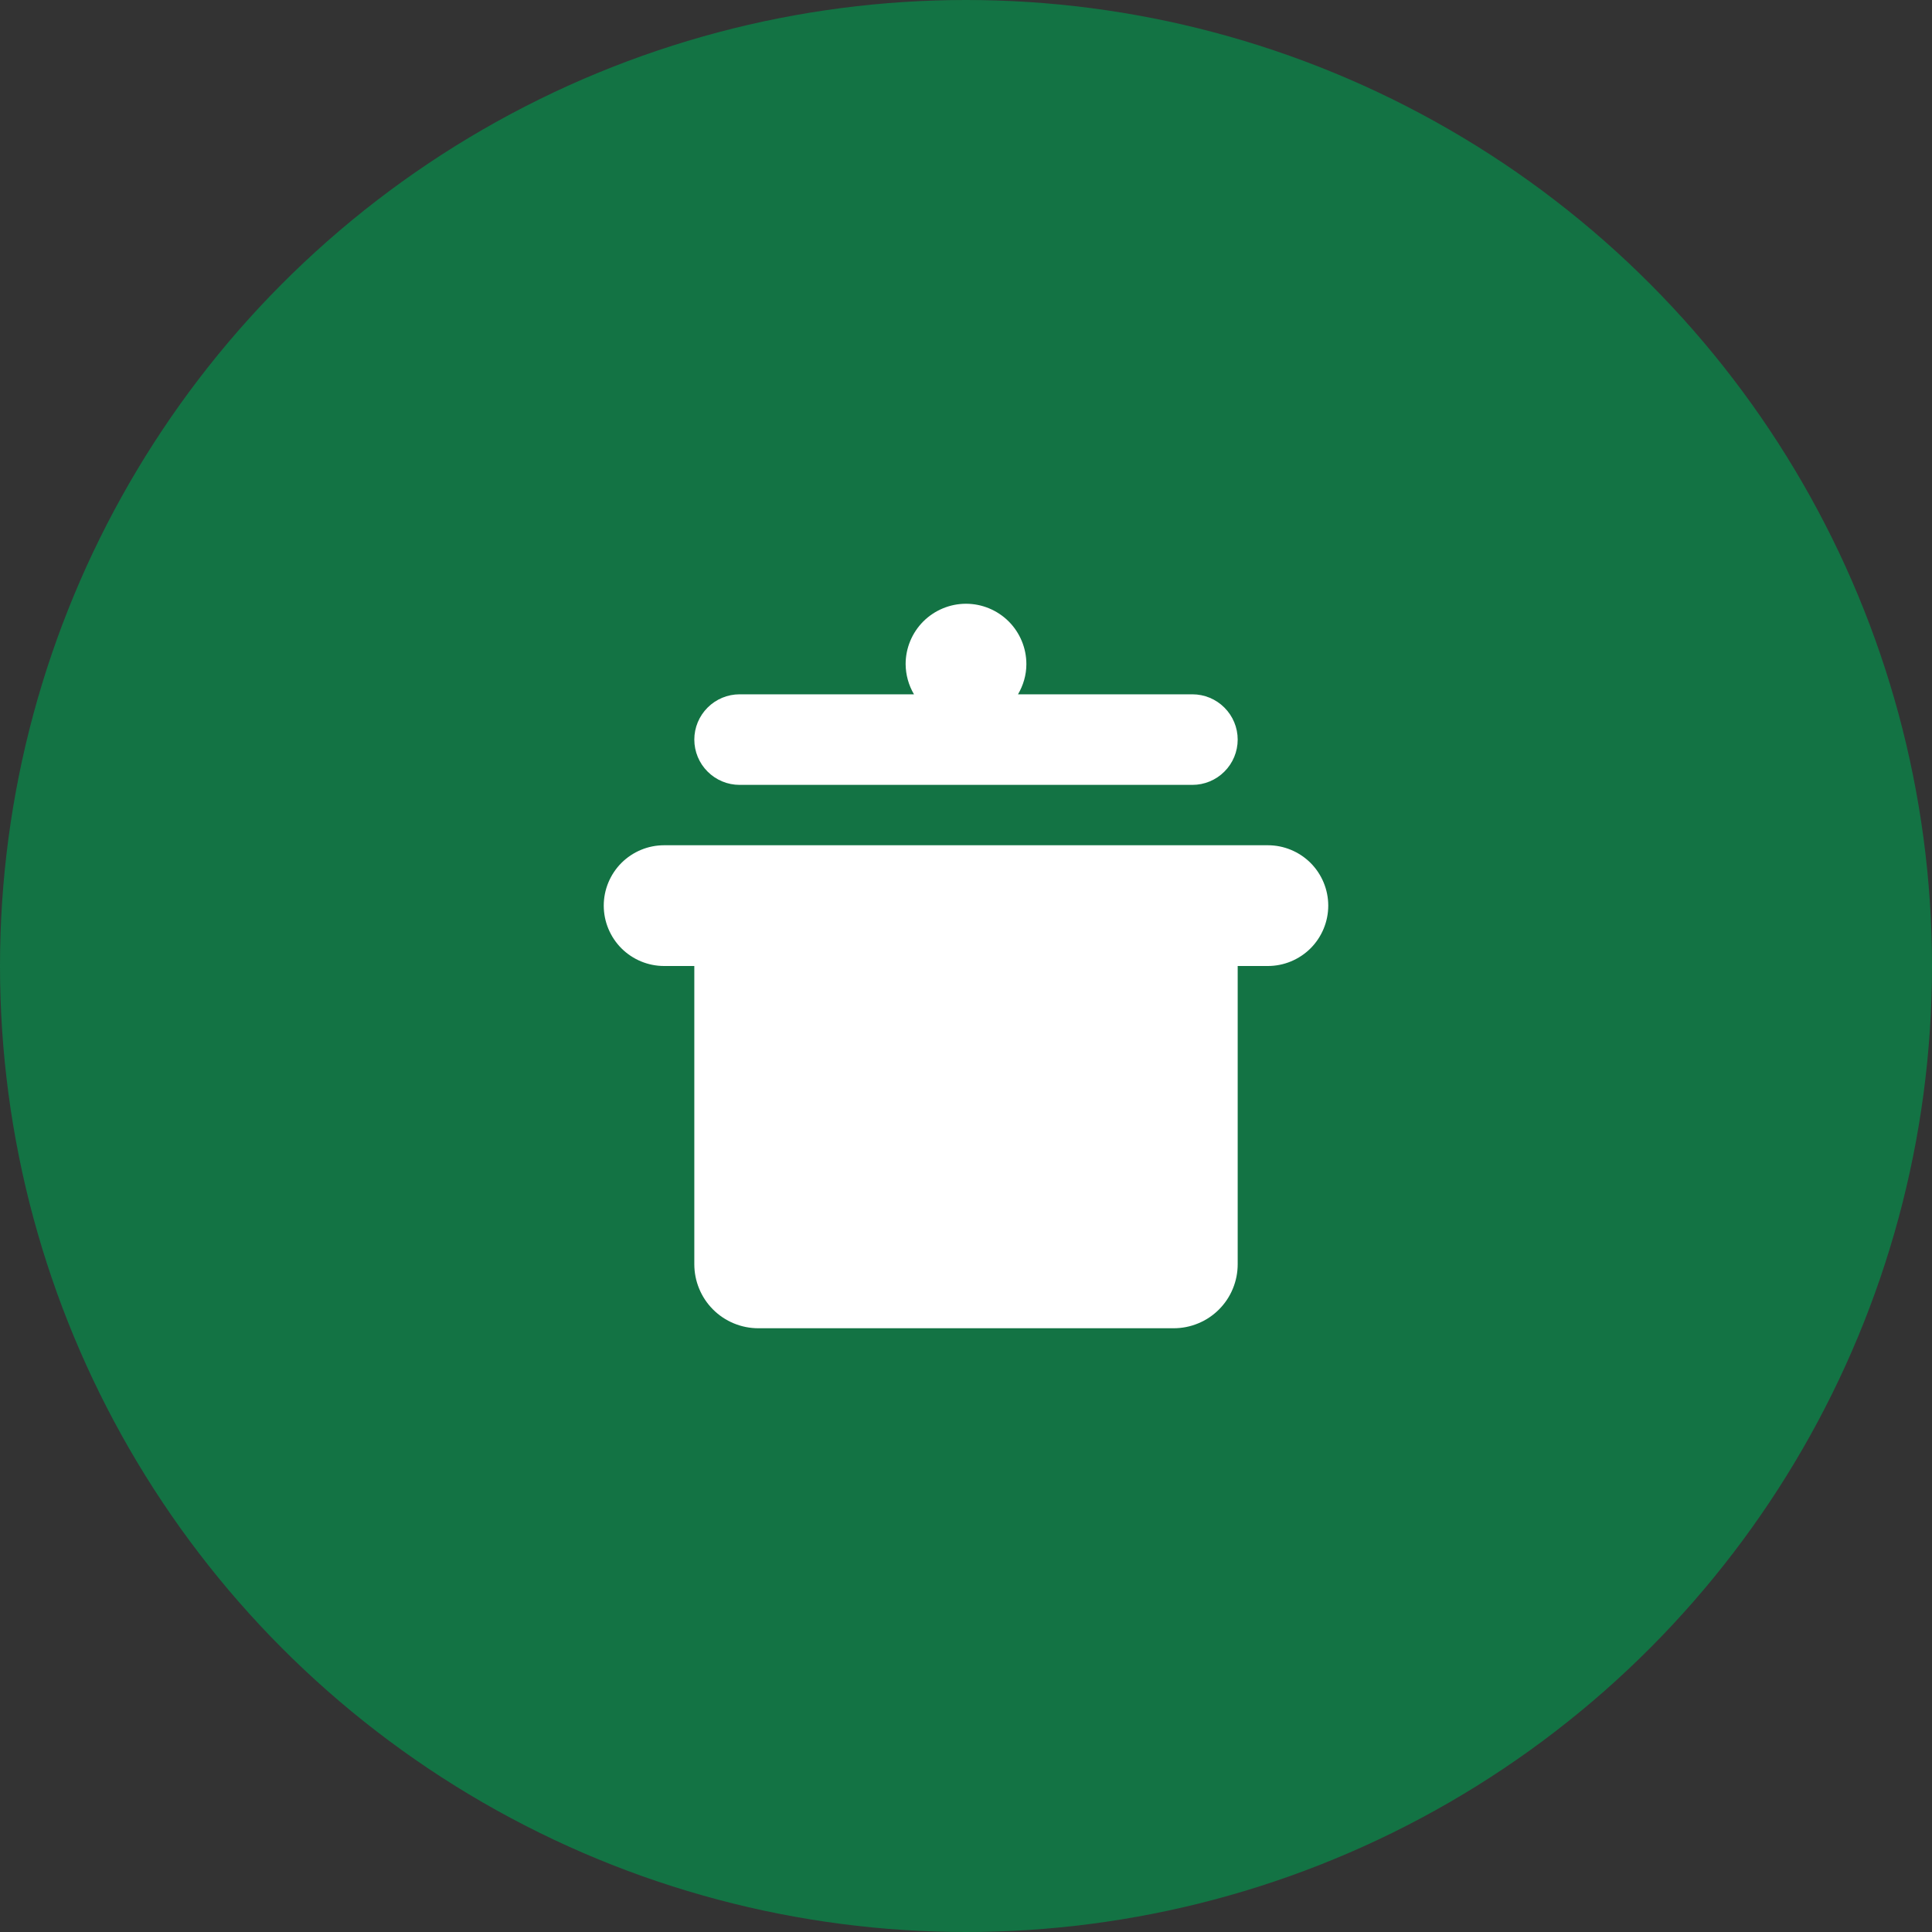
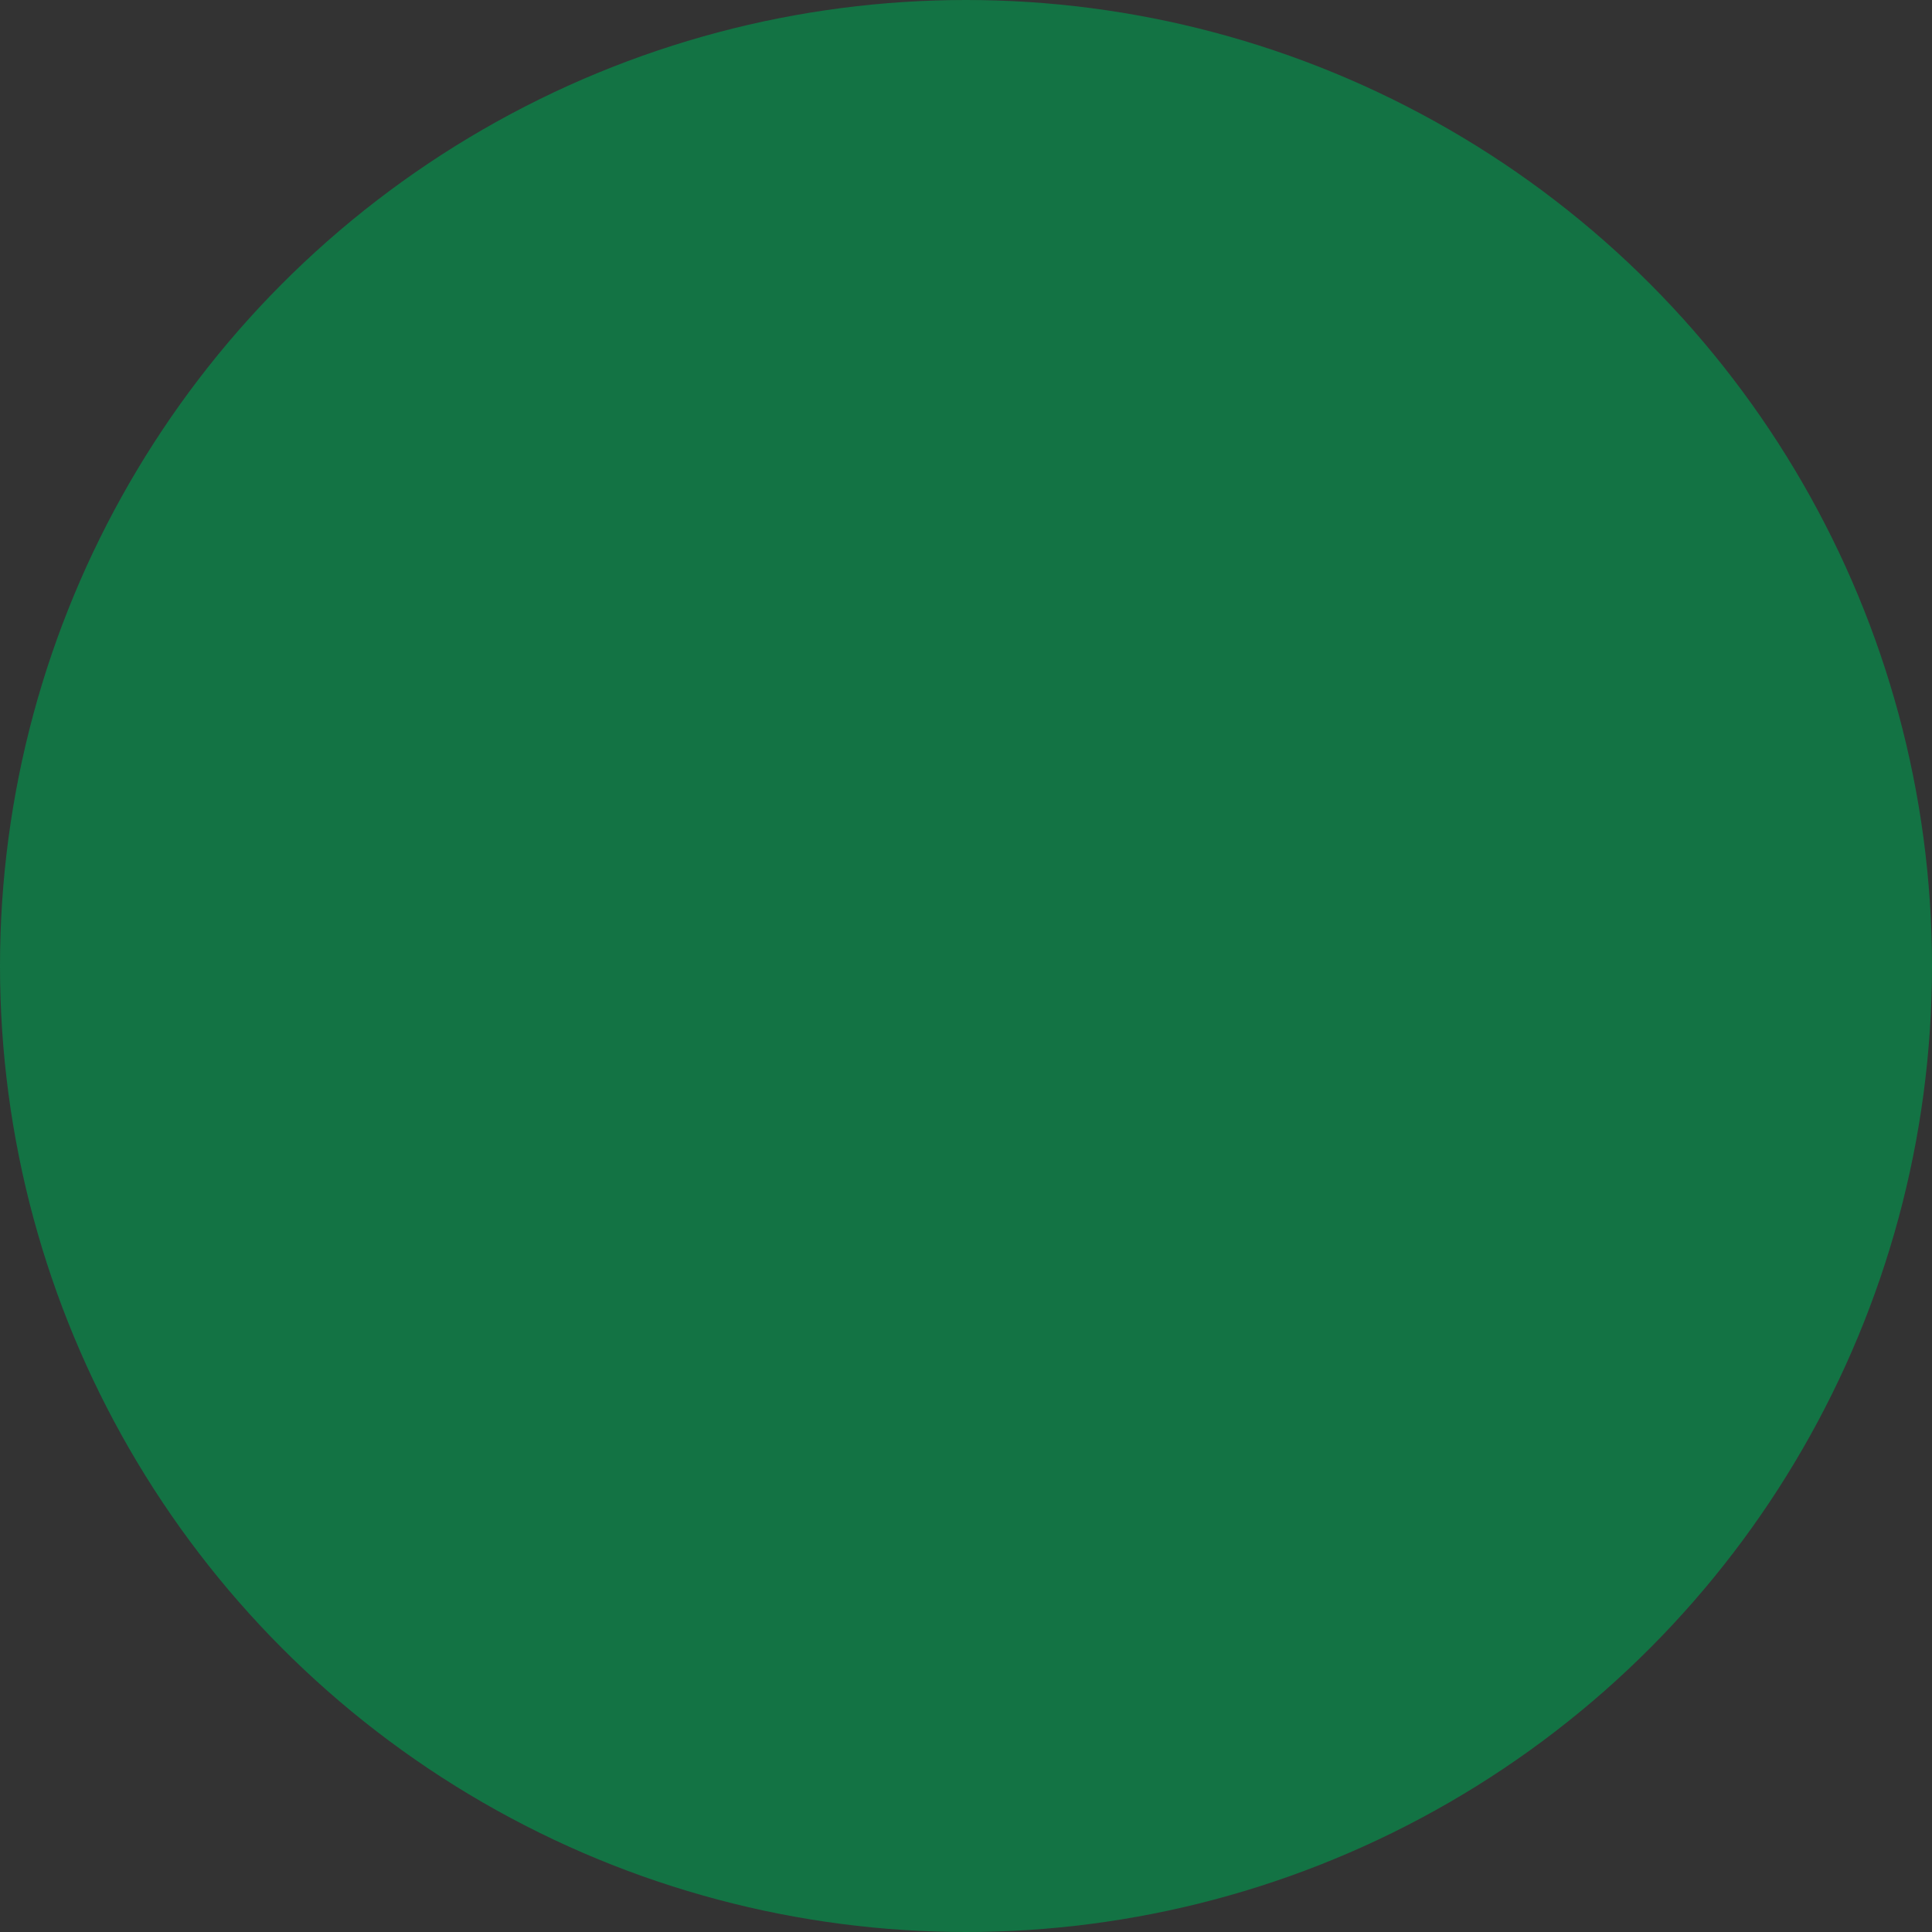
<svg xmlns="http://www.w3.org/2000/svg" width="40" height="40" viewBox="0 0 40 40" fill="none">
  <rect x="0" y="0" width="40" height="40" fill="#333333" stroke="none" />
  <circle cx="20" cy="20" r="20" fill="#137344" />
-   <path d="M24.688 14.375C24.936 14.375 25.175 14.474 25.35 14.65C25.526 14.825 25.625 15.064 25.625 15.312C25.625 15.561 25.526 15.8 25.35 15.975C25.175 16.151 24.936 16.25 24.688 16.25H15.312C15.064 16.25 14.825 16.151 14.65 15.975C14.474 15.8 14.375 15.561 14.375 15.312C14.375 15.064 14.474 14.825 14.65 14.65C14.825 14.474 15.064 14.375 15.312 14.375H18.923C18.811 14.185 18.752 13.97 18.75 13.75C18.75 13.418 18.882 13.101 19.116 12.866C19.351 12.632 19.669 12.5 20 12.5C20.331 12.5 20.649 12.632 20.884 12.866C21.118 13.101 21.25 13.418 21.25 13.75C21.25 13.979 21.184 14.191 21.077 14.375H24.688ZM26.25 17.5C26.581 17.5 26.899 17.632 27.134 17.866C27.368 18.101 27.5 18.419 27.5 18.75C27.5 19.081 27.368 19.399 27.134 19.634C26.899 19.868 26.581 20 26.25 20H25.625V26.174C25.625 26.349 25.591 26.521 25.524 26.682C25.458 26.843 25.36 26.989 25.237 27.112C25.114 27.235 24.968 27.333 24.807 27.399C24.646 27.466 24.474 27.5 24.299 27.5H15.701C15.527 27.5 15.354 27.466 15.193 27.399C15.032 27.333 14.886 27.235 14.763 27.112C14.64 26.989 14.542 26.843 14.476 26.682C14.409 26.521 14.375 26.349 14.375 26.174V20H13.75C13.418 20 13.101 19.868 12.866 19.634C12.632 19.399 12.5 19.081 12.5 18.75C12.5 18.419 12.632 18.101 12.866 17.866C13.101 17.632 13.418 17.5 13.75 17.5H26.25Z" fill="white" />
</svg>